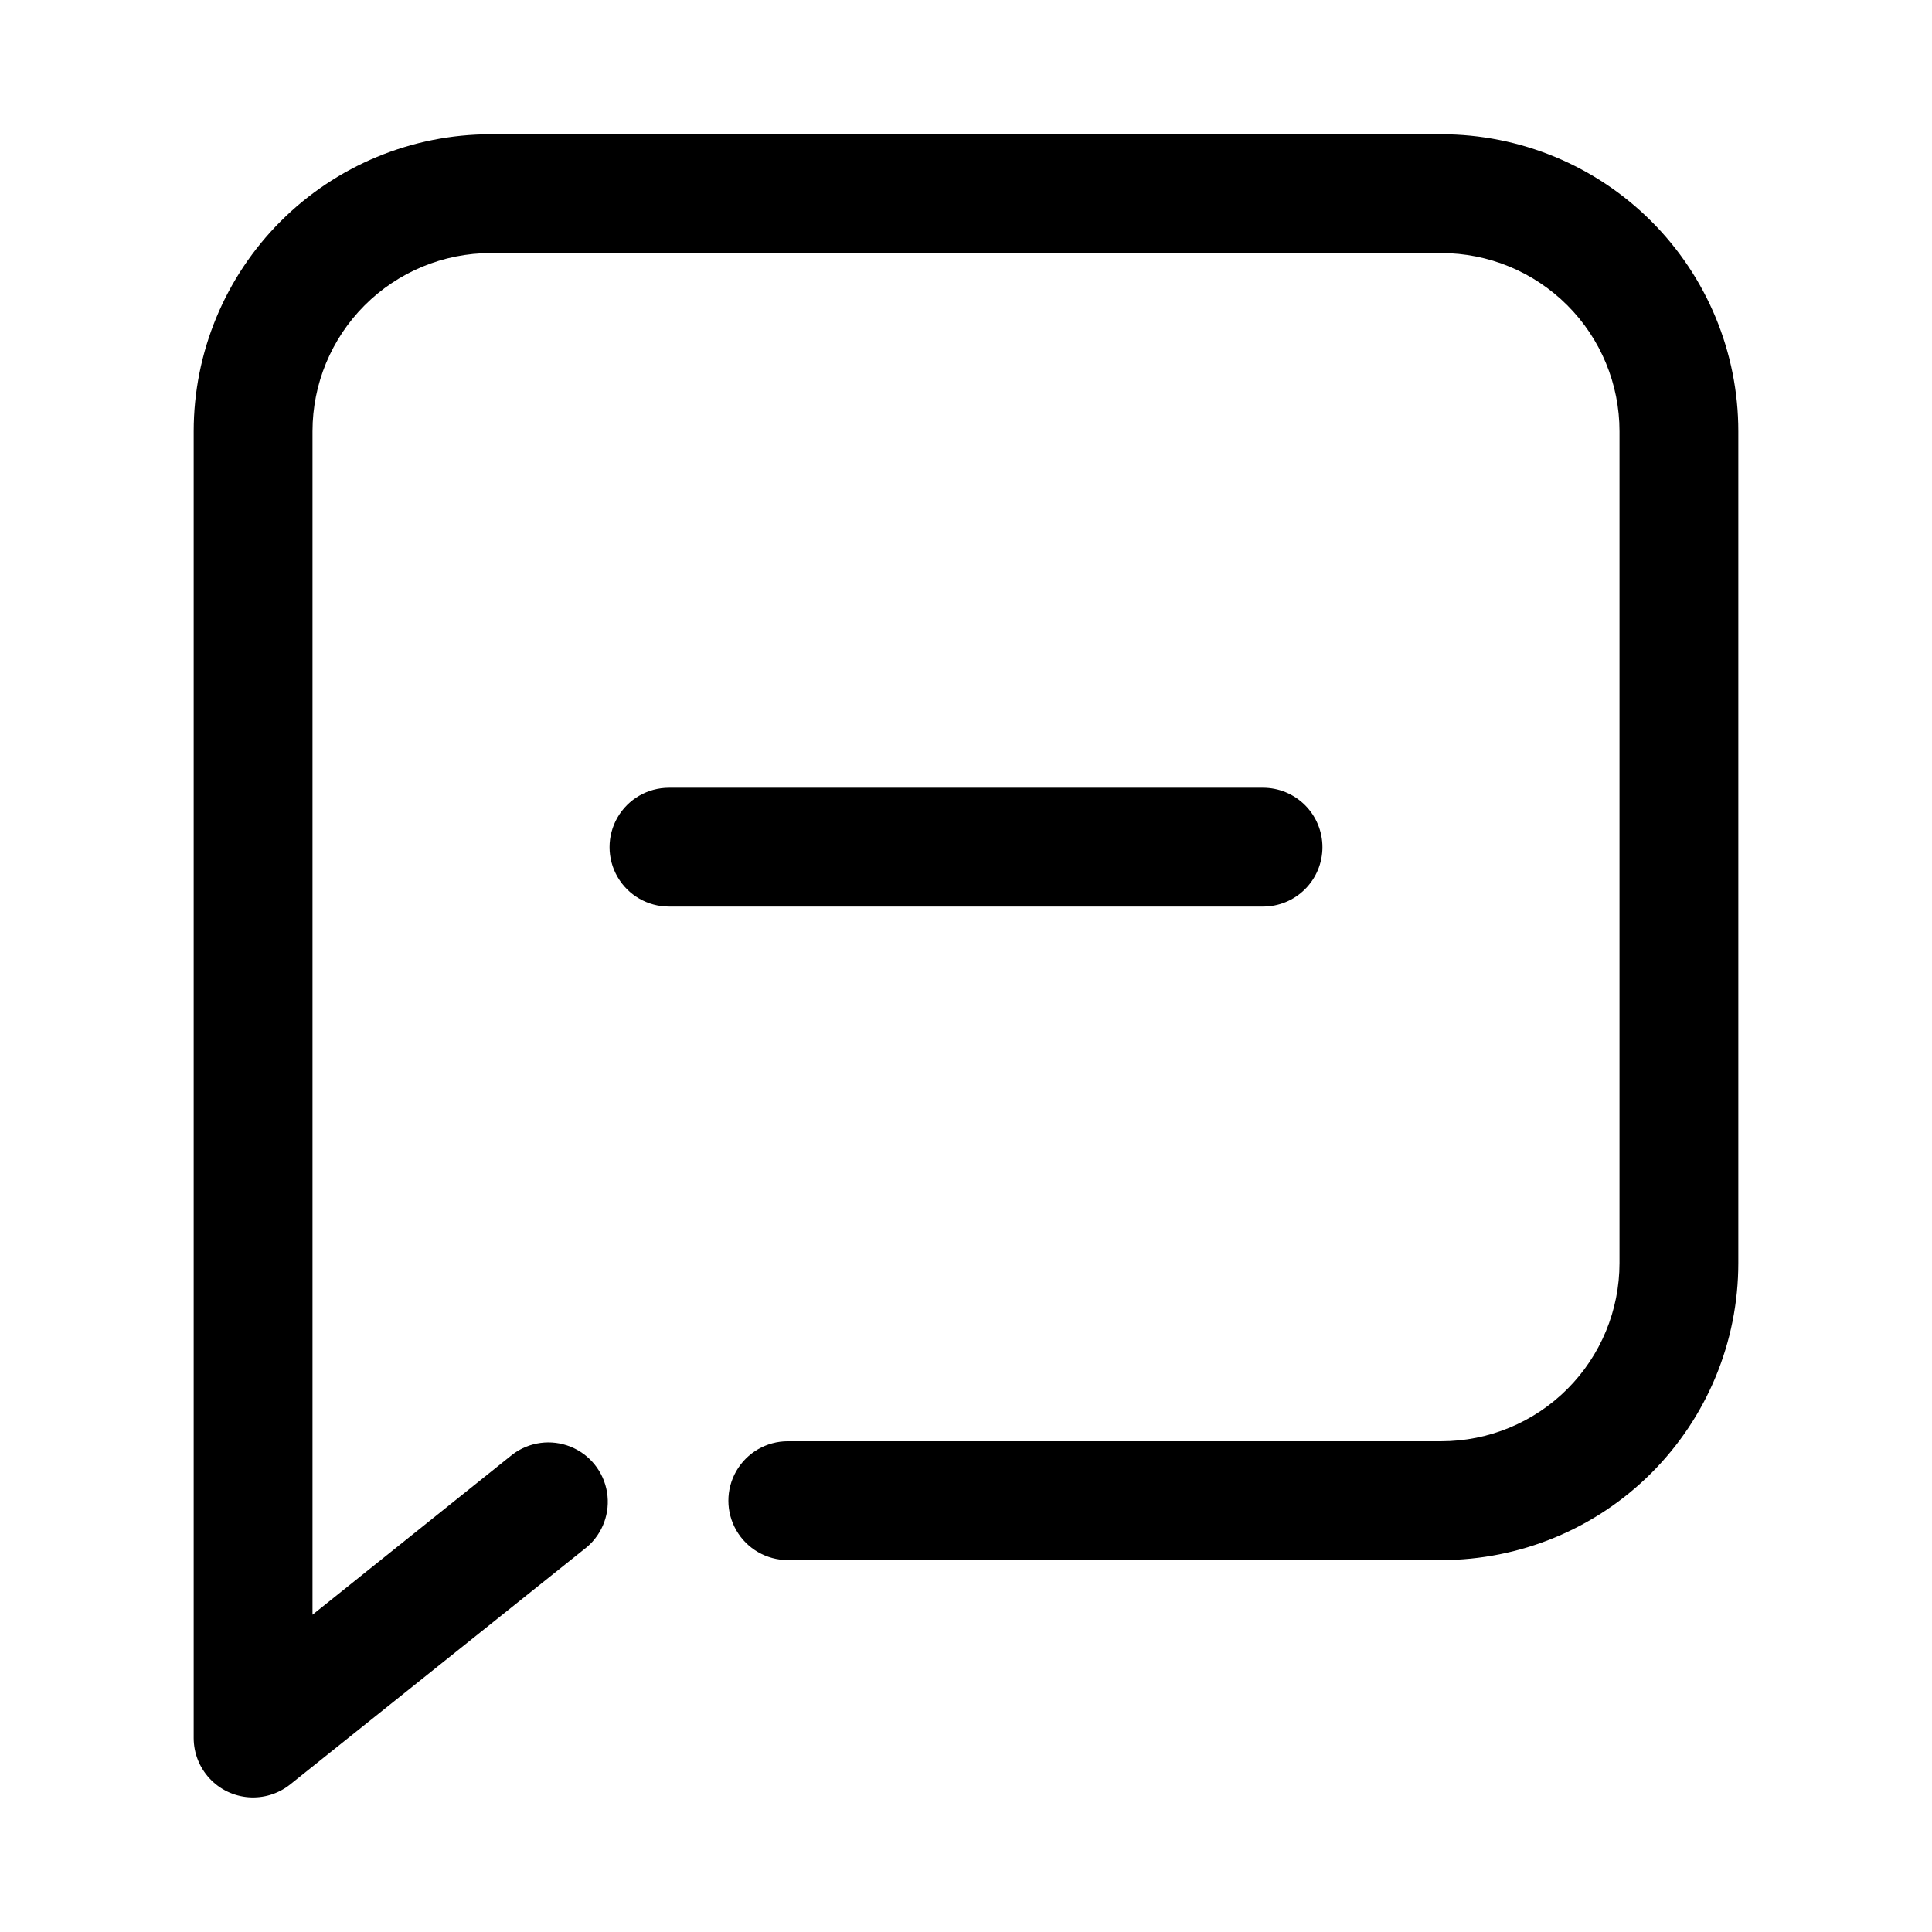
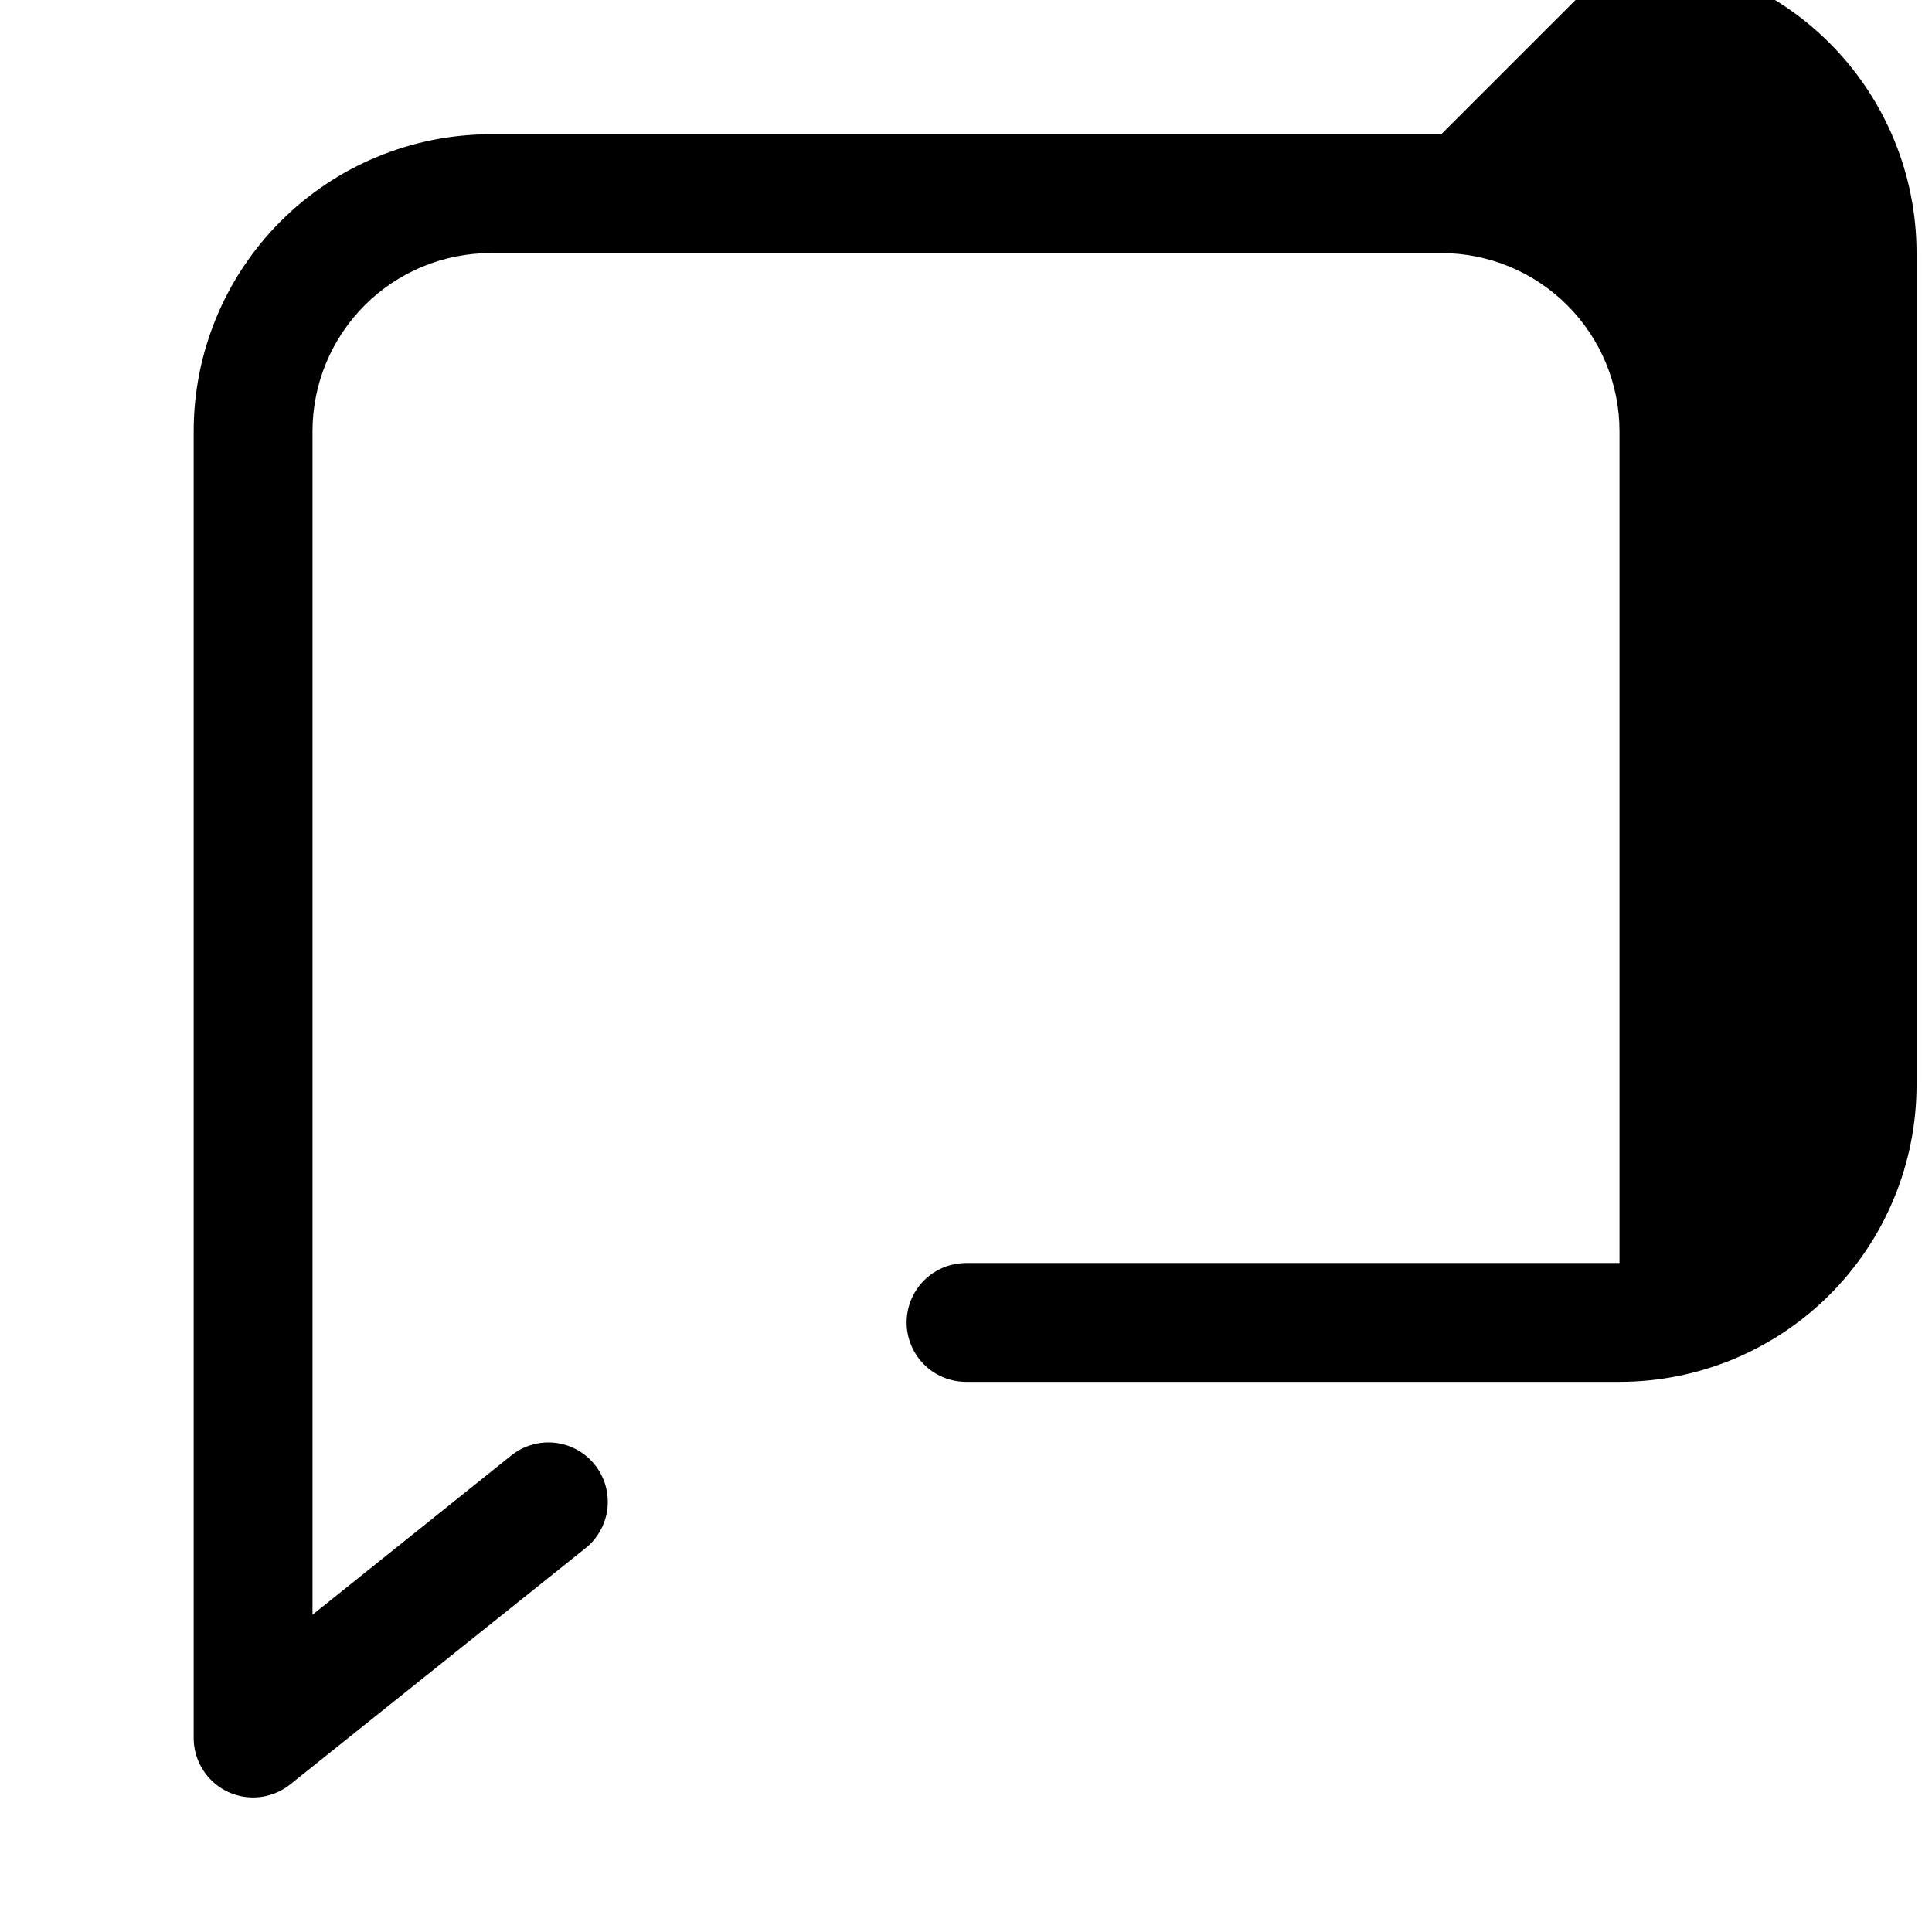
<svg xmlns="http://www.w3.org/2000/svg" fill="#000000" width="800px" height="800px" version="1.1" viewBox="144 144 512 512">
  <g>
-     <path d="m525.95 179.58h-251.9c-20.879 0-40.902 8.293-55.664 23.055-14.762 14.766-23.059 34.789-23.059 55.664v346.37c0.02 3.953 1.527 7.758 4.223 10.652 2.695 2.898 6.379 4.672 10.324 4.973 3.945 0.301 7.856-0.895 10.961-3.344l78.719-62.977c4.188-3.578 6.203-9.082 5.312-14.52-0.887-5.434-4.555-10.012-9.664-12.062-5.113-2.055-10.926-1.289-15.328 2.019l-53.059 42.508v-313.62c0-12.527 4.977-24.539 13.836-33.398 8.855-8.855 20.871-13.832 33.398-13.832h251.9c12.527 0 24.543 4.977 33.398 13.832 8.859 8.859 13.836 20.871 13.836 33.398v220.42c0 12.527-4.977 24.539-13.836 33.398-8.855 8.859-20.871 13.832-33.398 13.832h-173.18c-5.625 0-10.82 3.004-13.633 7.875-2.812 4.871-2.812 10.871 0 15.742s8.008 7.871 13.633 7.871h173.18c20.879 0 40.902-8.293 55.664-23.055 14.766-14.762 23.059-34.785 23.059-55.664v-220.42c0-20.875-8.293-40.898-23.059-55.664-14.762-14.762-34.785-23.055-55.664-23.055z" />
-     <path d="m494.46 368.51c0-4.176-1.656-8.18-4.609-11.133-2.953-2.953-6.957-4.613-11.133-4.613h-157.44c-5.625 0-10.82 3-13.633 7.871-2.812 4.871-2.812 10.875 0 15.746 2.812 4.871 8.008 7.871 13.633 7.871h157.44c4.176 0 8.18-1.656 11.133-4.609 2.953-2.953 4.609-6.957 4.609-11.133z" />
+     <path d="m525.95 179.58h-251.9c-20.879 0-40.902 8.293-55.664 23.055-14.762 14.766-23.059 34.789-23.059 55.664v346.37c0.02 3.953 1.527 7.758 4.223 10.652 2.695 2.898 6.379 4.672 10.324 4.973 3.945 0.301 7.856-0.895 10.961-3.344l78.719-62.977c4.188-3.578 6.203-9.082 5.312-14.52-0.887-5.434-4.555-10.012-9.664-12.062-5.113-2.055-10.926-1.289-15.328 2.019l-53.059 42.508v-313.62c0-12.527 4.977-24.539 13.836-33.398 8.855-8.855 20.871-13.832 33.398-13.832h251.9c12.527 0 24.543 4.977 33.398 13.832 8.859 8.859 13.836 20.871 13.836 33.398v220.42h-173.18c-5.625 0-10.82 3.004-13.633 7.875-2.812 4.871-2.812 10.871 0 15.742s8.008 7.871 13.633 7.871h173.18c20.879 0 40.902-8.293 55.664-23.055 14.766-14.762 23.059-34.785 23.059-55.664v-220.42c0-20.875-8.293-40.898-23.059-55.664-14.762-14.762-34.785-23.055-55.664-23.055z" />
  </g>
</svg>